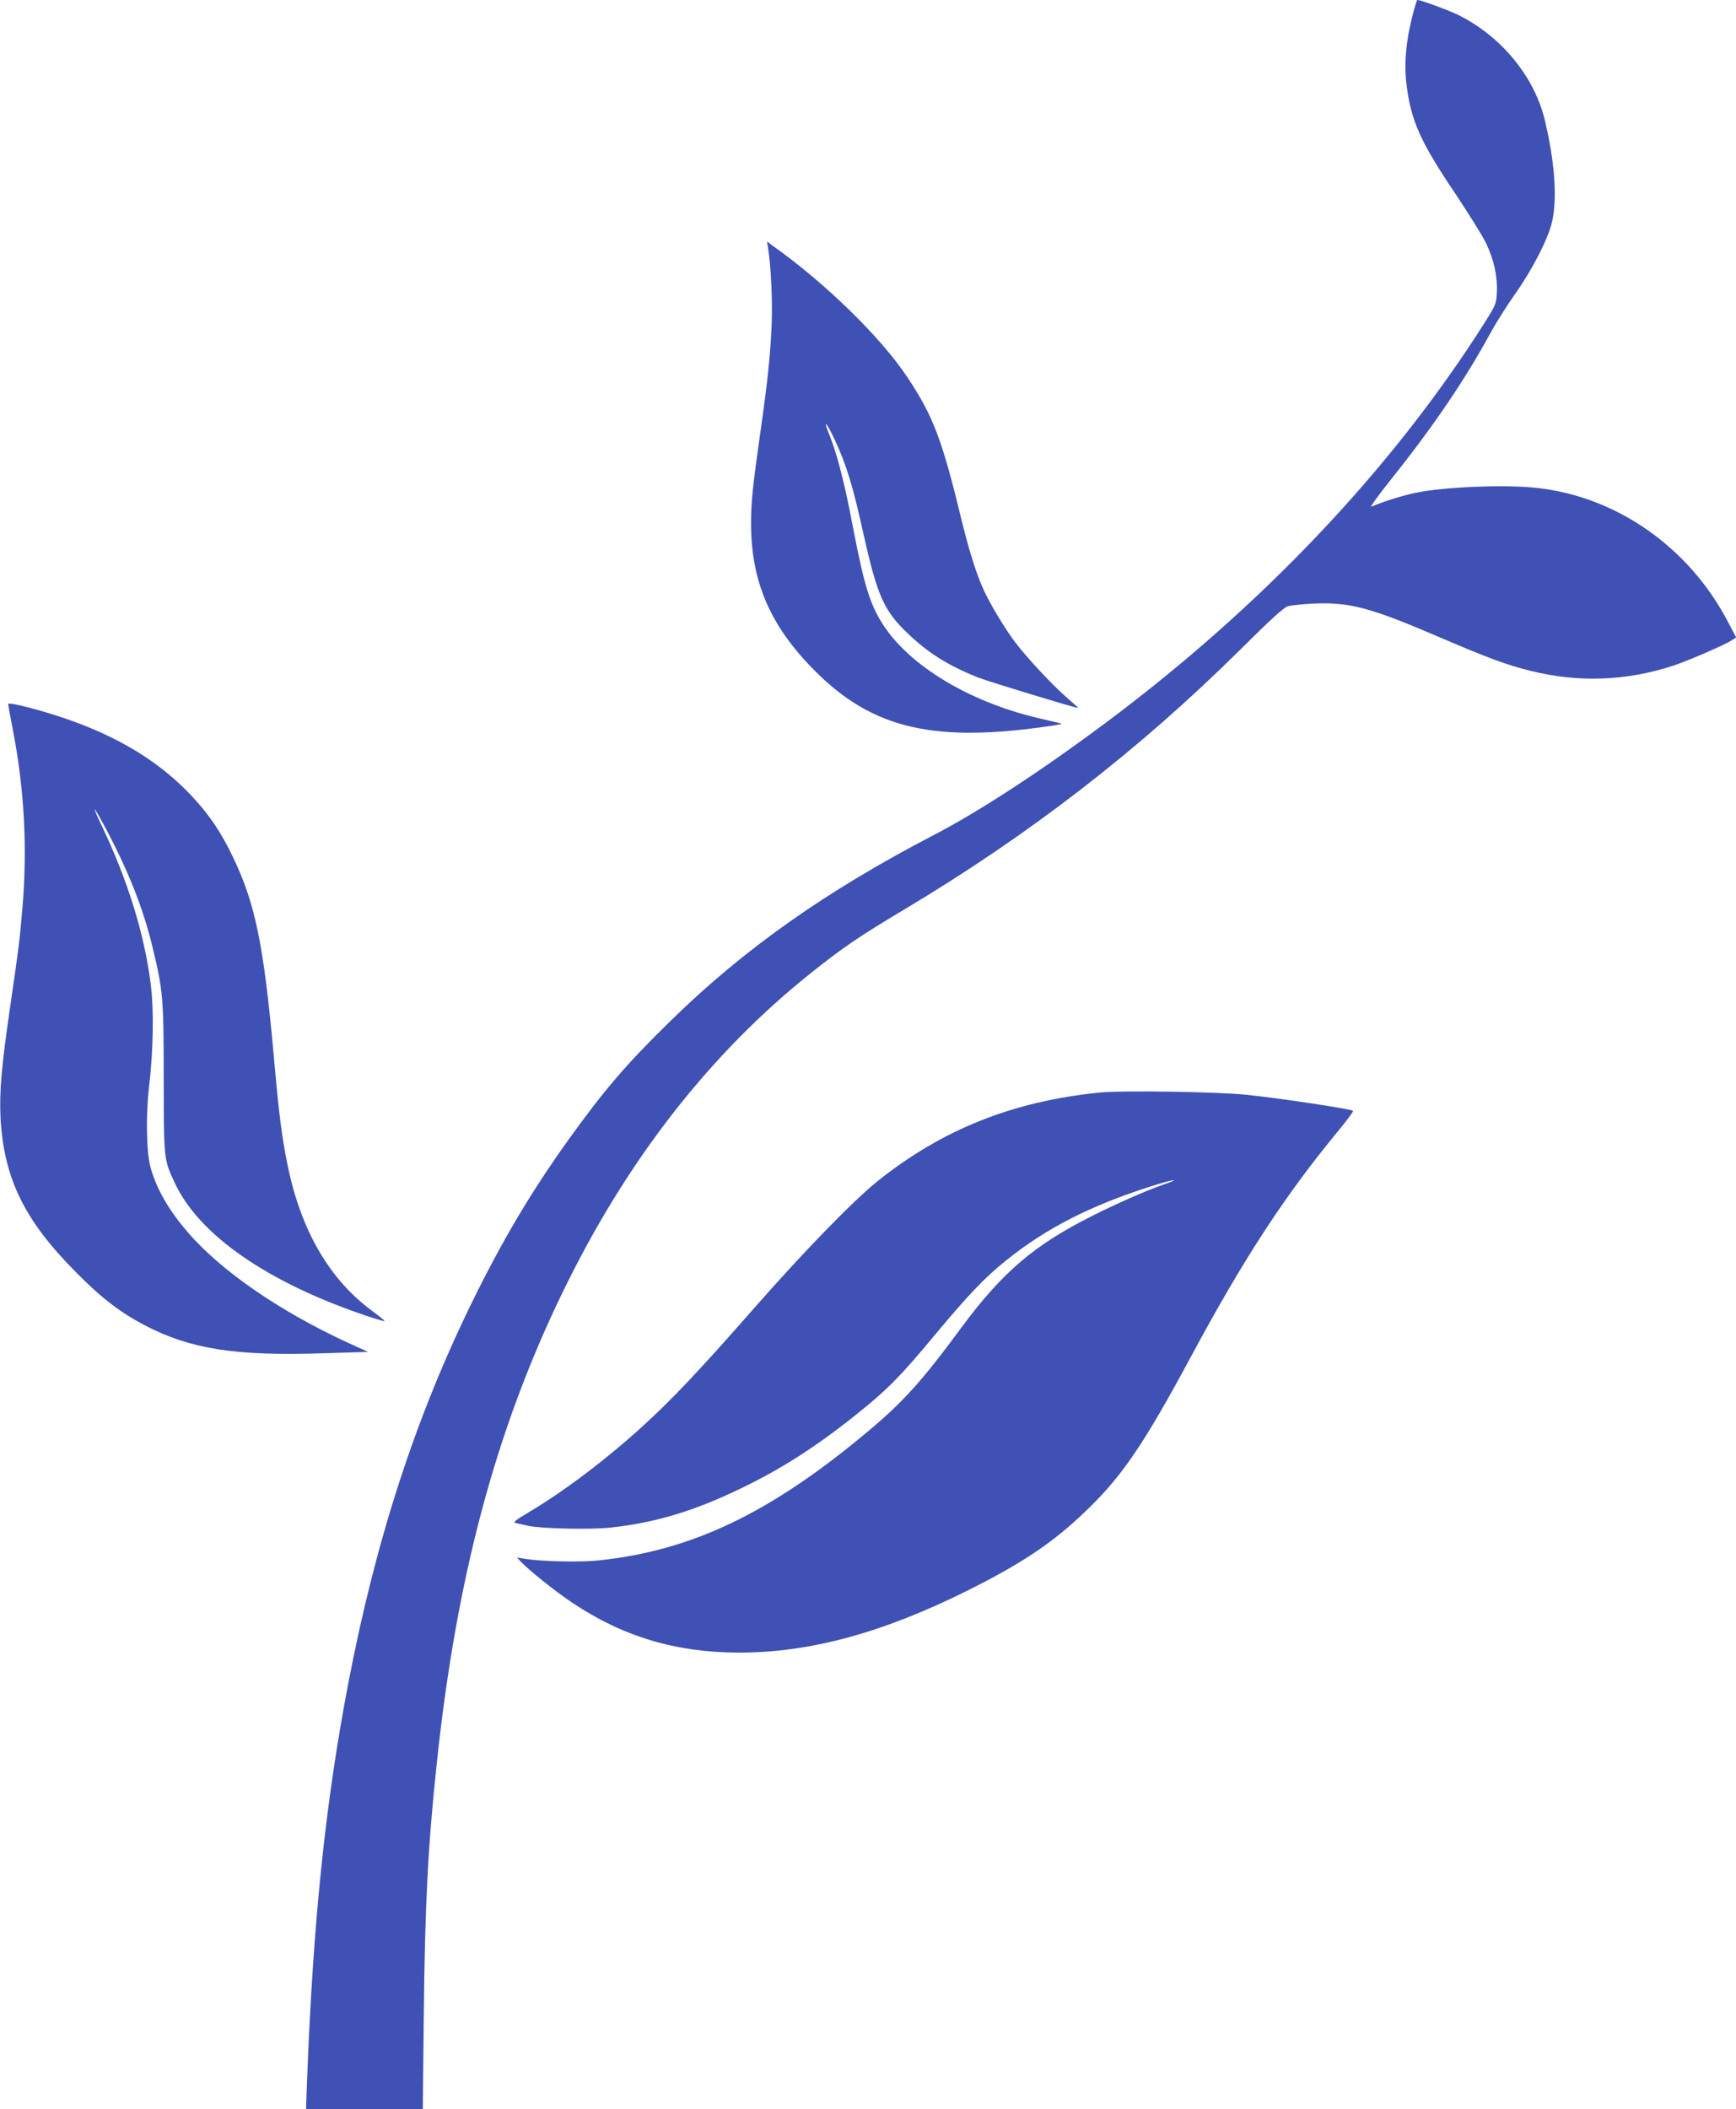
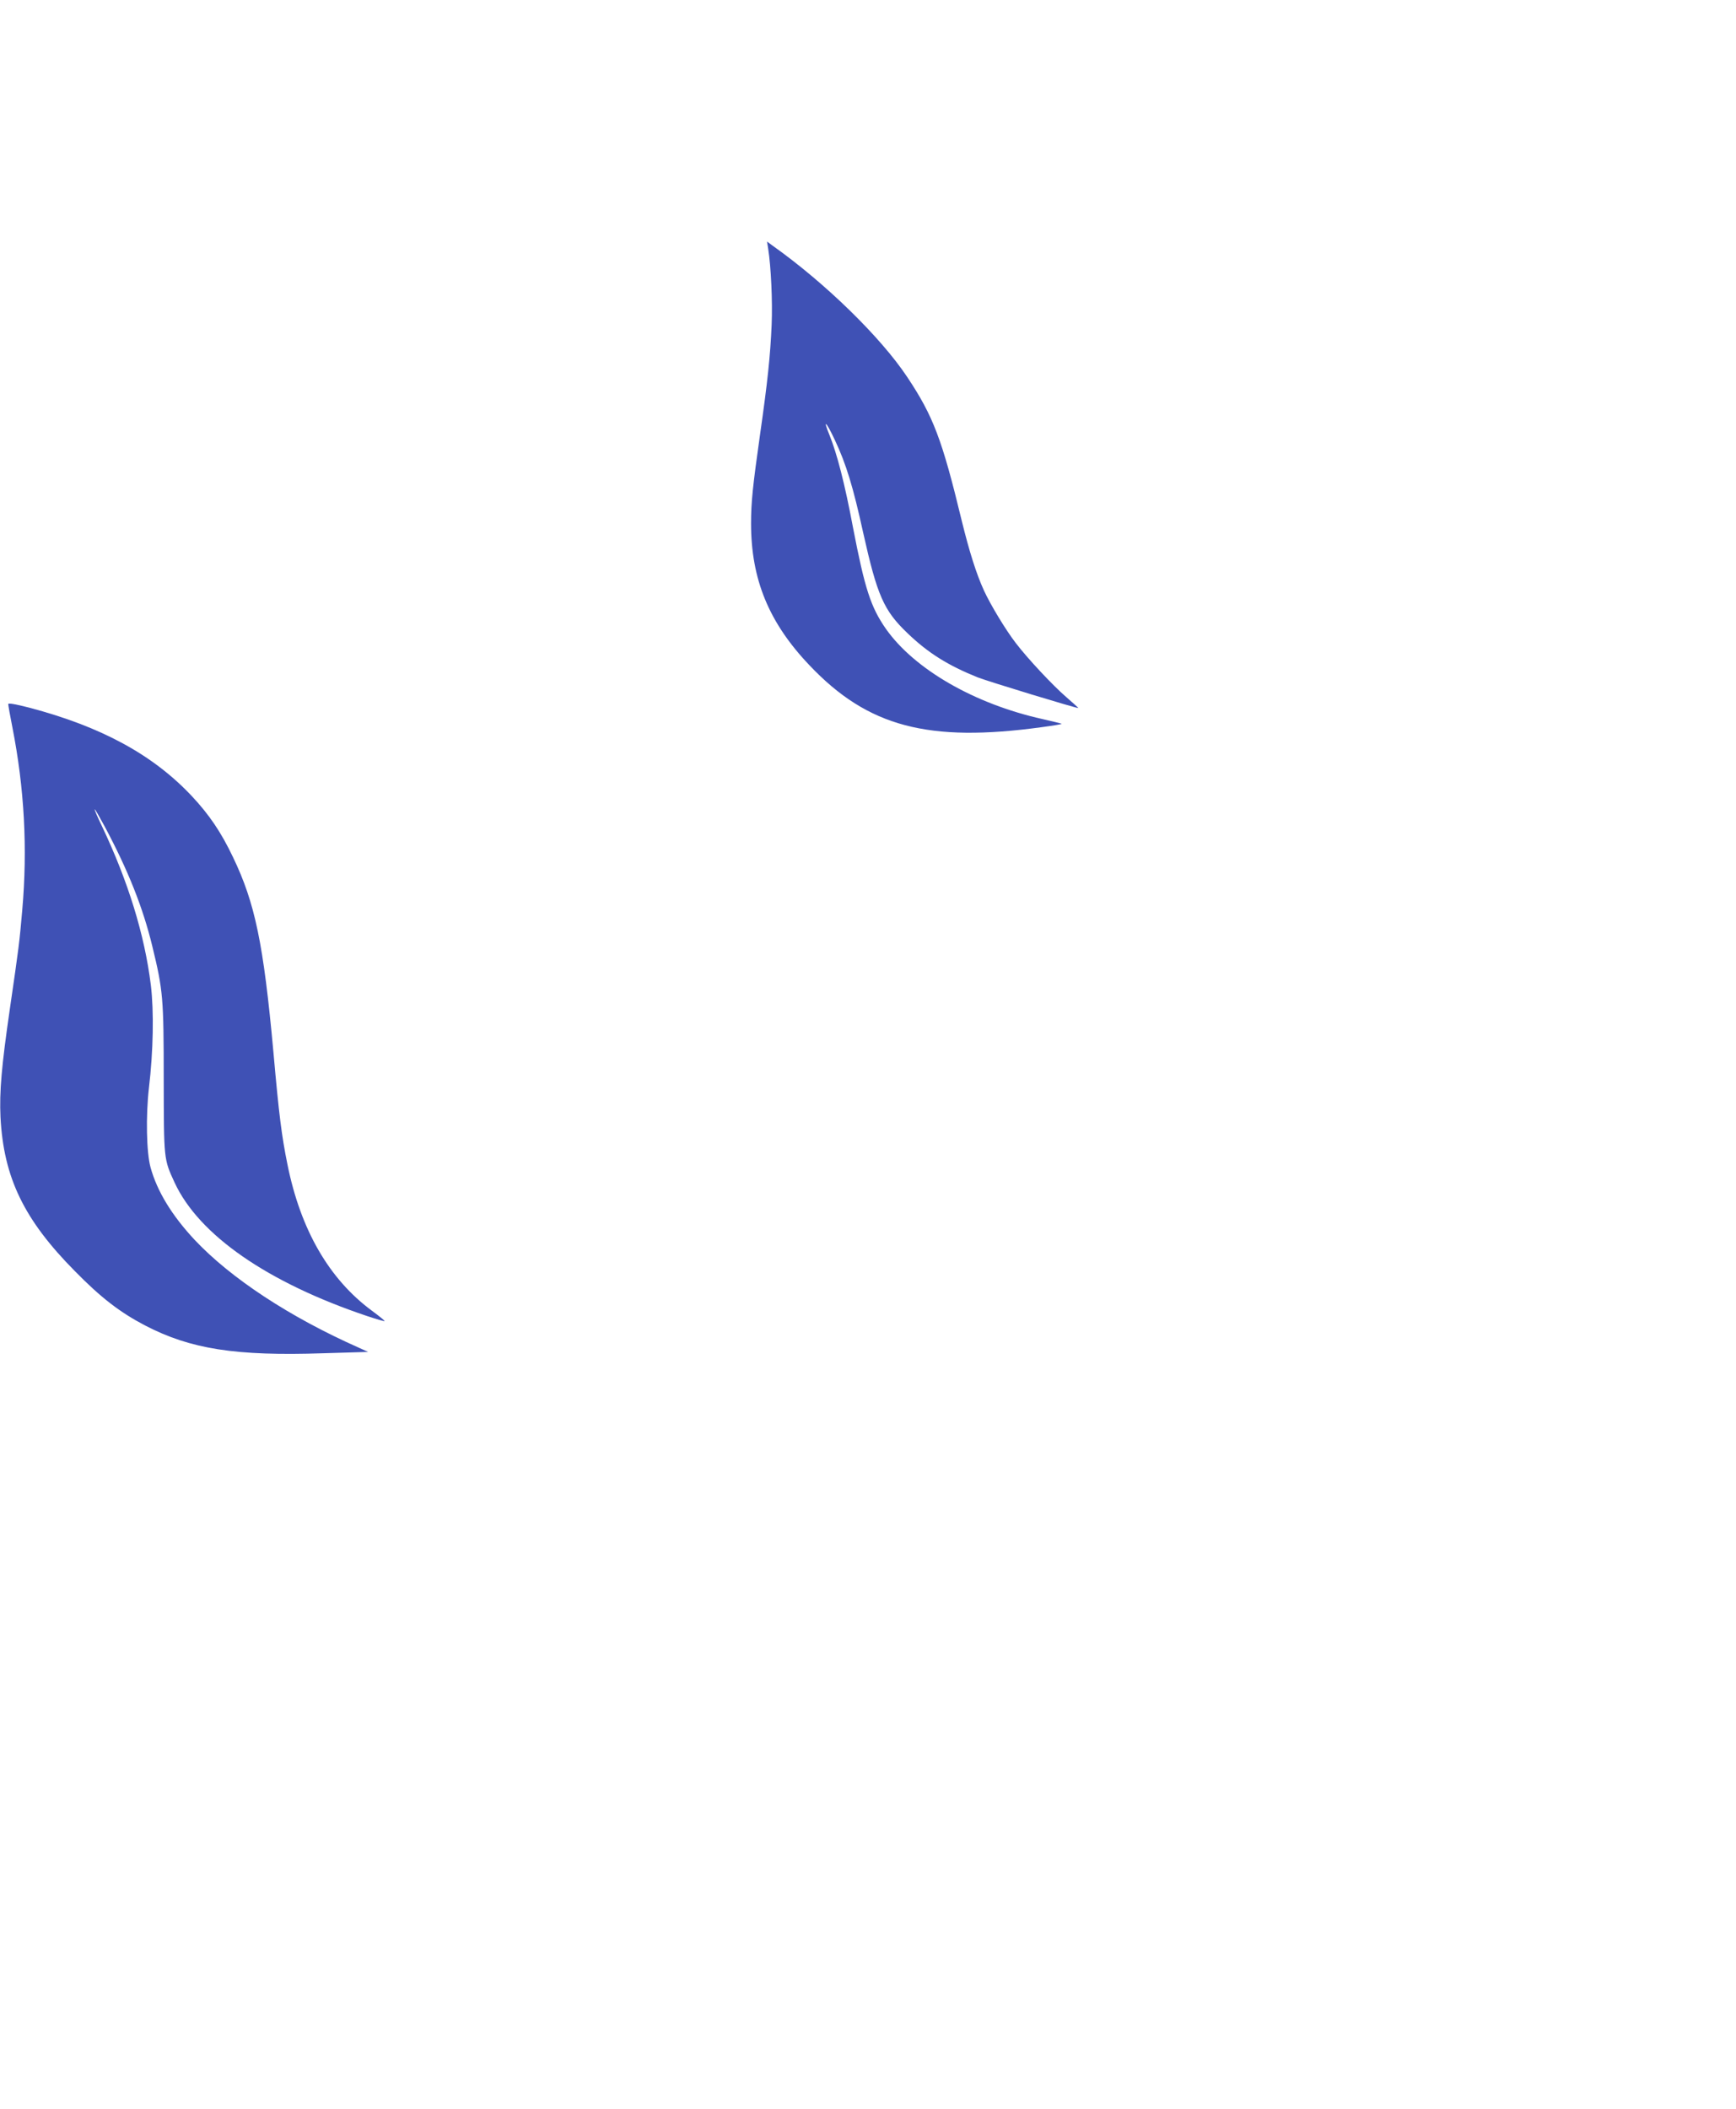
<svg xmlns="http://www.w3.org/2000/svg" version="1.0" width="1054pt" height="1280pt" viewBox="0 0 1054 1280" preserveAspectRatio="xMidYMid meet">
  <g transform="translate(0,1280) scale(0.1,-0.1)" fill="#3f51b5" stroke="none">
-     <path d="M8587 12748 c-48 -174 -64 -320 -48 -456 26 -222 84 -352 298 -669 80 -120 163 -253 184 -296 49 -101 72 -206 67 -300 -3 -70 -6 -77 -72 -182 -563 -889 -1350 -1720 -2299 -2429 -400 -298 -766 -537 -1042 -681 -660 -343 -1156 -692 -1608 -1135 -261 -255 -397 -413 -614 -715 -227 -317 -399 -606 -583 -980 -345 -702 -587 -1444 -755 -2319 -140 -731 -214 -1446 -251 -2418 l-6 -168 355 0 354 0 6 568 c7 670 25 1024 78 1522 119 1133 358 2029 764 2865 387 799 893 1449 1510 1941 195 155 292 221 568 386 757 452 1422 966 2037 1575 187 186 264 256 290 264 19 5 91 13 160 16 213 9 343 -25 754 -202 304 -130 409 -169 553 -205 292 -74 586 -64 872 30 91 30 313 126 357 155 l25 16 -51 97 c-237 452 -676 759 -1162 811 -190 21 -556 6 -729 -29 -83 -17 -197 -53 -273 -85 -10 -4 42 68 116 161 261 326 454 611 610 898 33 60 100 166 149 235 106 150 201 337 223 438 31 142 16 356 -44 611 -63 266 -264 511 -526 641 -62 30 -227 91 -249 91 -2 0 -10 -24 -18 -52z" />
    <path d="M4664 11290 c17 -108 27 -319 21 -460 -8 -190 -25 -349 -70 -664 -45 -318 -55 -414 -55 -543 0 -339 108 -602 355 -861 354 -373 720 -470 1412 -375 68 9 121 18 119 20 -2 2 -55 15 -117 29 -413 92 -777 302 -950 547 -92 132 -128 242 -200 615 -50 267 -97 448 -143 562 -42 102 -20 82 33 -31 68 -144 111 -285 171 -559 86 -385 125 -475 271 -614 125 -120 246 -195 425 -267 67 -26 606 -190 611 -186 1 1 -33 31 -74 67 -80 69 -234 233 -307 329 -60 78 -152 230 -192 317 -47 103 -89 237 -135 424 -119 493 -173 635 -331 872 -161 242 -496 569 -817 797 l-34 25 7 -44z" />
    <path d="M50 8527 c0 -7 11 -70 25 -140 73 -371 93 -736 60 -1112 -17 -196 -21 -226 -74 -590 -52 -357 -65 -511 -58 -665 19 -367 142 -622 452 -935 159 -162 274 -250 425 -329 277 -144 550 -187 1085 -169 l270 8 -55 25 c-420 186 -779 422 -999 656 -138 148 -227 294 -267 439 -25 91 -29 312 -10 480 27 226 31 467 12 625 -38 308 -139 634 -299 970 -25 52 -44 96 -42 98 2 2 28 -44 59 -101 143 -267 234 -495 291 -731 65 -267 69 -313 69 -806 1 -491 0 -484 66 -627 147 -318 564 -607 1168 -810 57 -19 105 -33 107 -31 2 2 -32 30 -77 63 -260 192 -433 491 -513 889 -35 173 -51 297 -85 681 -60 656 -111 904 -246 1184 -72 151 -144 257 -250 370 -236 251 -550 421 -986 536 -85 22 -128 29 -128 22z" />
-     <path d="M6675 6169 c-526 -53 -952 -223 -1345 -536 -149 -120 -441 -419 -752 -773 -320 -365 -497 -553 -673 -713 -219 -200 -472 -392 -691 -523 -88 -52 -102 -64 -82 -68 13 -3 48 -10 78 -17 83 -17 380 -23 498 -10 268 29 503 99 787 236 243 116 462 256 705 451 185 148 262 225 465 469 218 261 313 361 447 468 240 193 513 332 876 447 138 44 193 51 74 10 -98 -34 -279 -113 -426 -187 -356 -178 -550 -344 -798 -679 -242 -328 -352 -450 -568 -631 -594 -498 -1073 -726 -1642 -784 -112 -11 -336 -6 -439 10 l-50 8 23 -25 c45 -48 209 -180 305 -244 311 -210 634 -307 1018 -308 435 0 876 120 1400 382 325 163 511 288 707 477 219 209 353 406 638 936 327 607 573 983 911 1391 43 53 77 99 74 102 -11 11 -418 73 -640 97 -176 19 -761 28 -900 14z" />
  </g>
</svg>